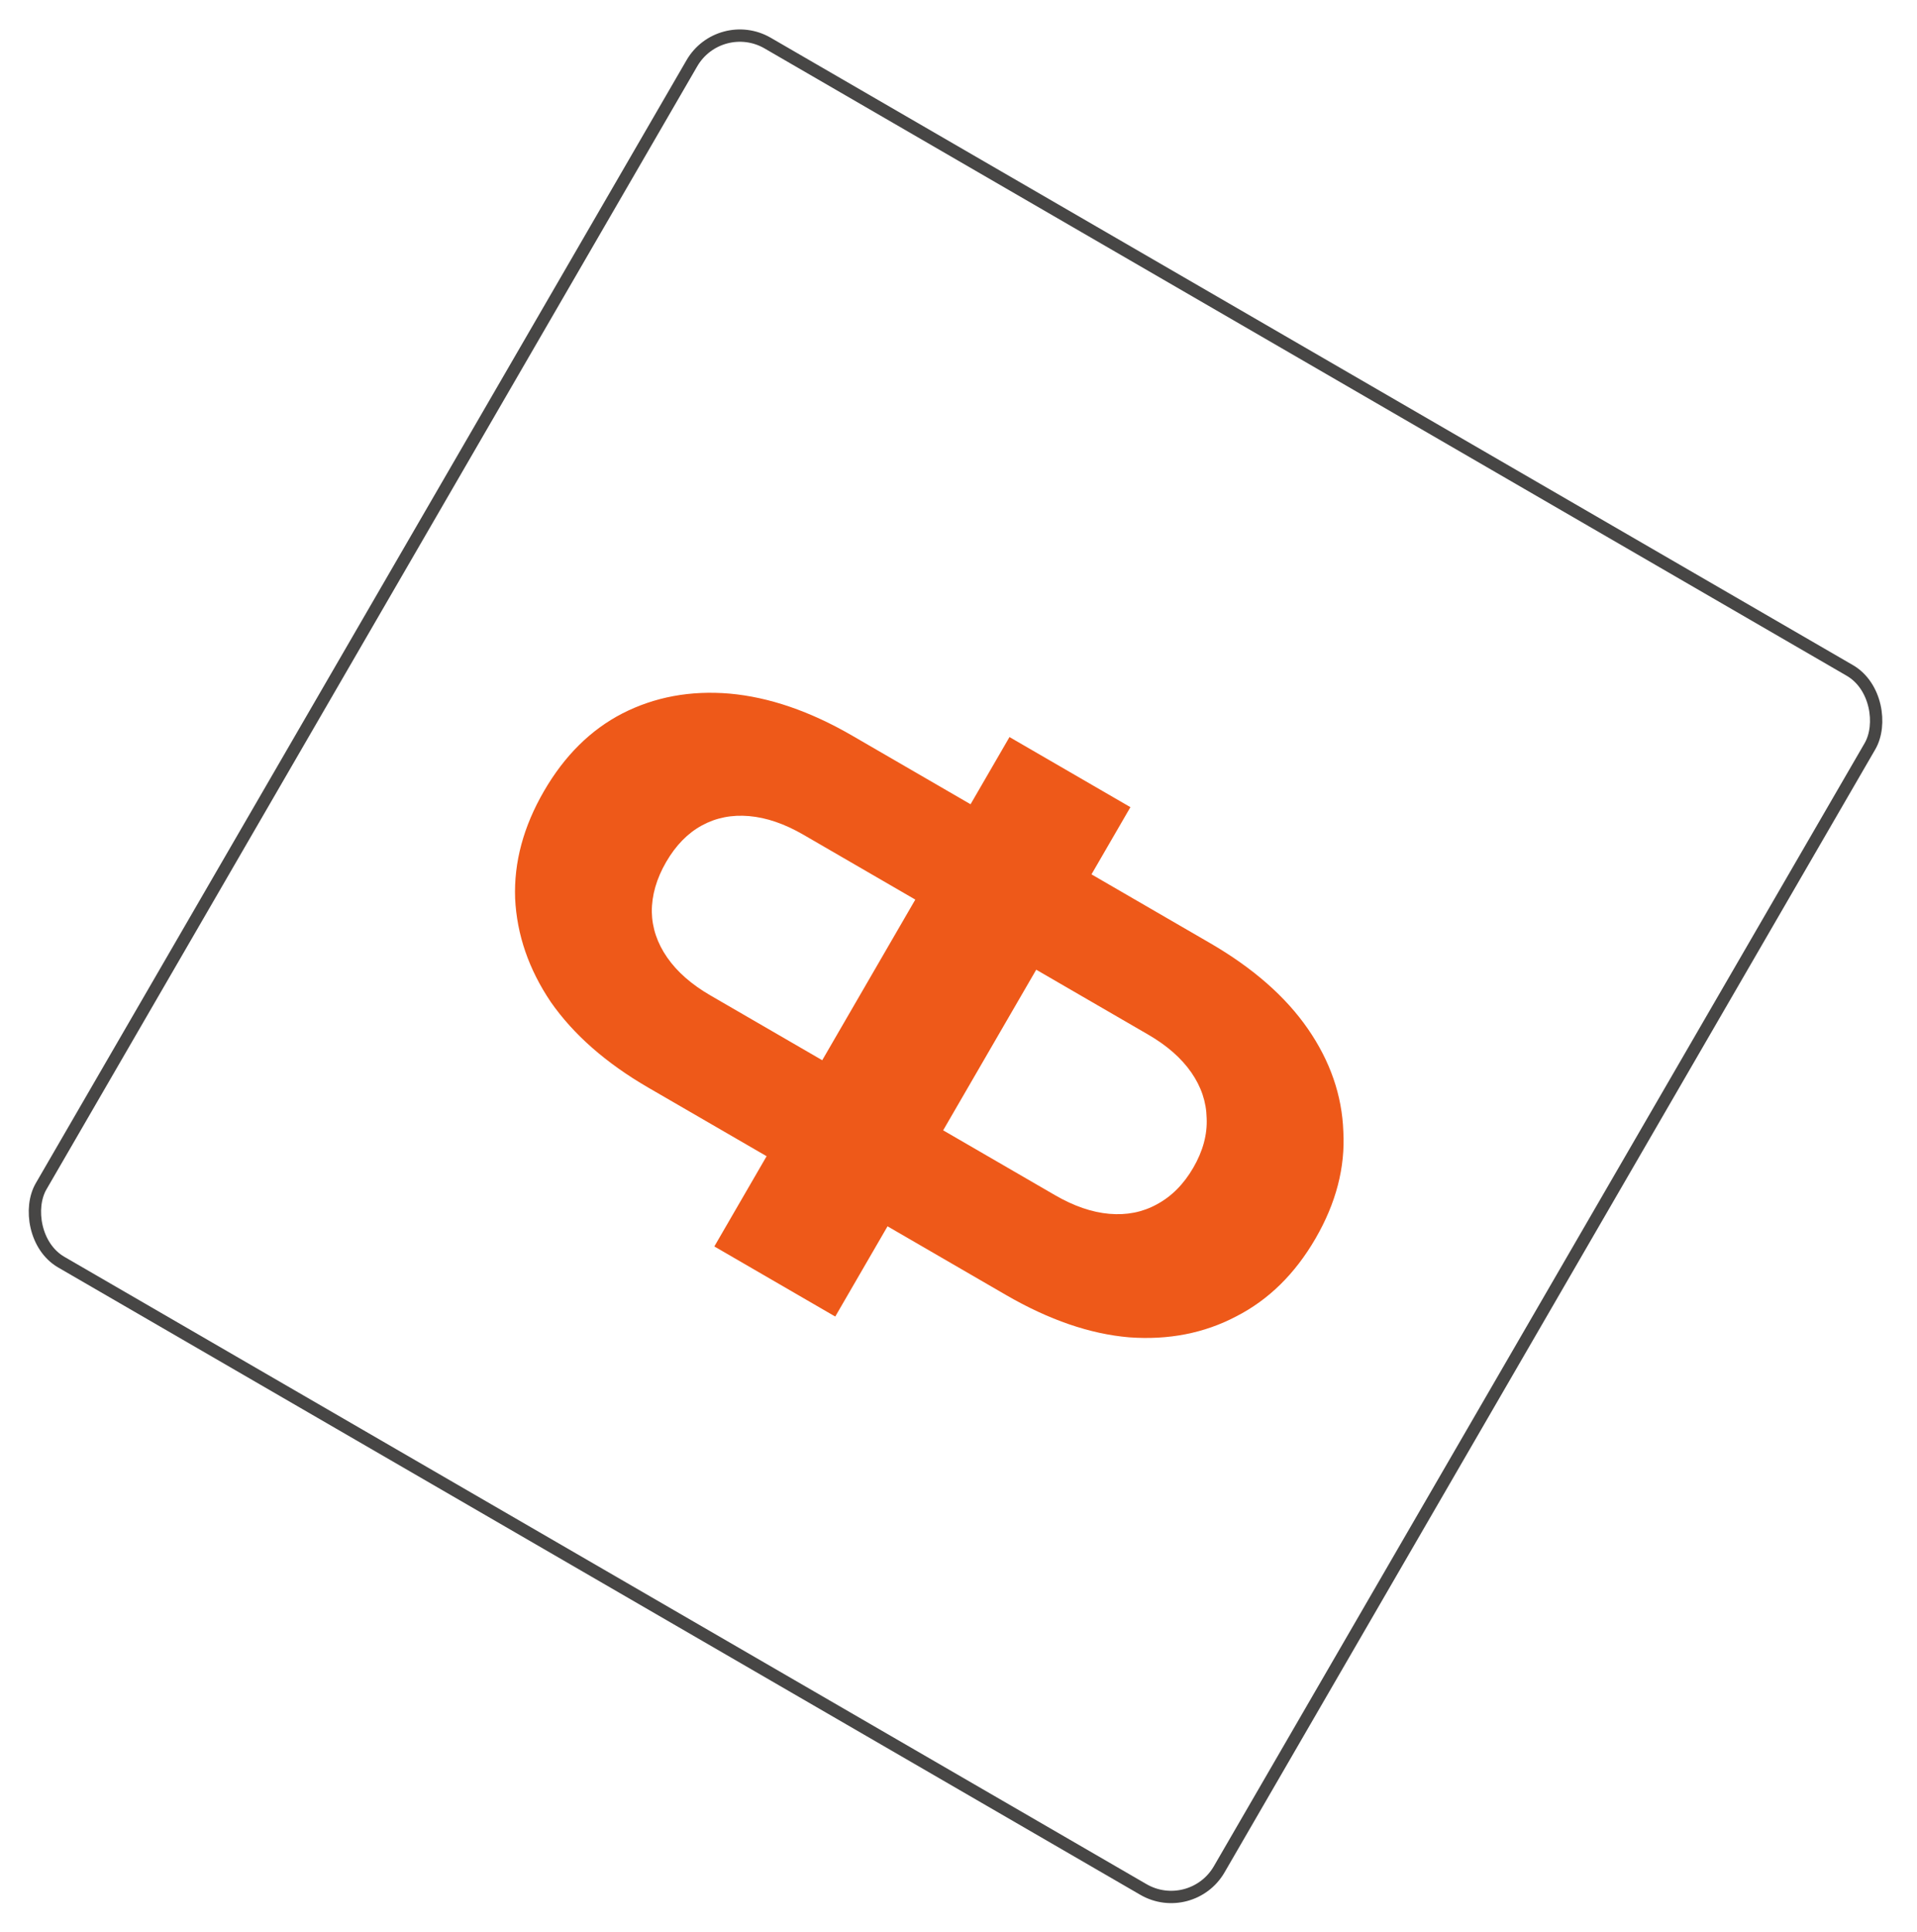
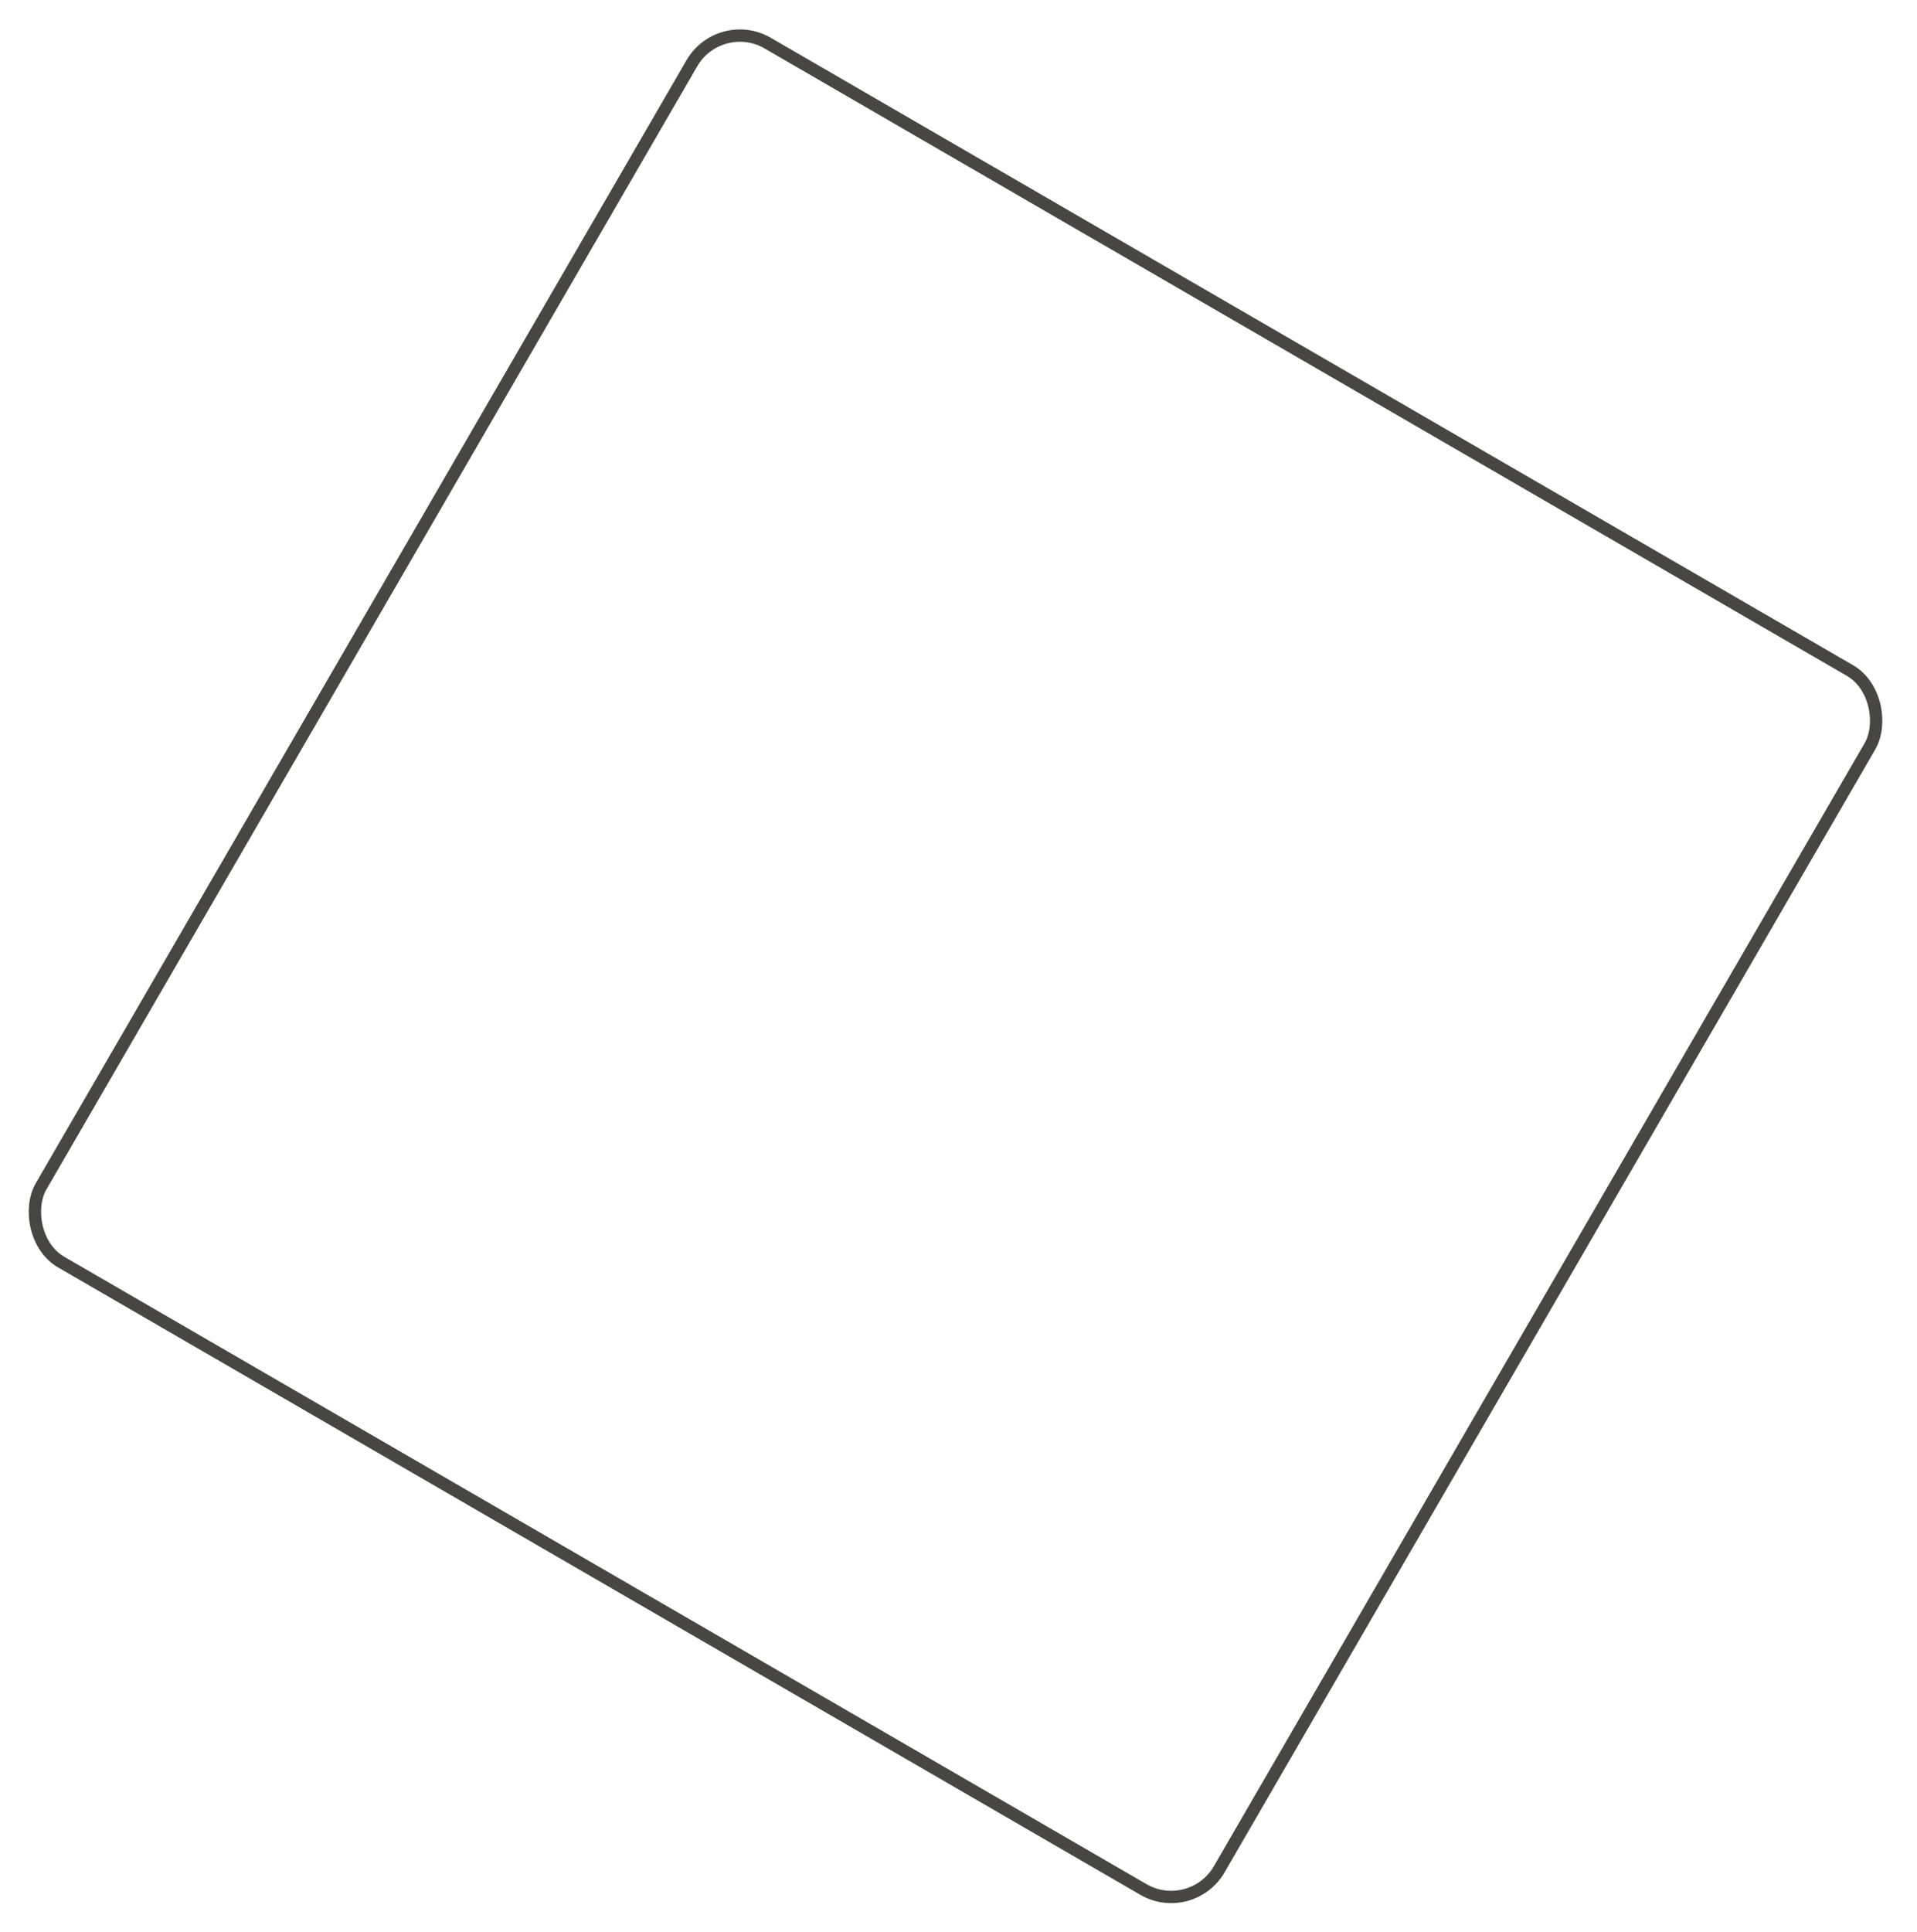
<svg xmlns="http://www.w3.org/2000/svg" width="132" height="133" viewBox="0 0 132 133" fill="none">
  <rect x="49.555" y="1.052" width="93.762" height="96.999" rx="3.819" transform="rotate(30.096 49.555 1.052)" stroke="#474645" stroke-width="0.849" />
-   <path d="M57.809 82.507L61.639 75.899L72.653 82.282C73.945 83.031 75.189 83.458 76.384 83.562C77.579 83.666 78.664 83.452 79.64 82.919C80.663 82.374 81.506 81.528 82.169 80.383C82.833 79.238 83.139 78.1 83.087 76.972C83.065 75.86 82.711 74.811 82.027 73.826C81.342 72.841 80.354 71.974 79.061 71.225L68.092 64.867L71.897 58.303L83.306 64.916C86.273 66.635 88.524 68.607 90.06 70.831C91.596 73.055 92.409 75.41 92.499 77.895C92.635 80.367 91.997 82.822 90.584 85.26C89.171 87.698 87.35 89.486 85.119 90.626C82.918 91.783 80.463 92.263 77.752 92.065C75.059 91.838 72.229 90.865 69.263 89.146L57.809 82.507ZM44.637 74.873C41.729 73.187 39.493 71.224 37.928 68.983C36.409 66.729 35.59 64.352 35.47 61.85C35.38 59.365 36.042 56.904 37.455 54.466C38.867 52.029 40.666 50.246 42.849 49.118C45.08 47.978 47.541 47.522 50.235 47.749C52.958 47.993 55.773 48.958 58.68 50.643L70.09 57.256L66.286 63.82L55.316 57.462C54.024 56.713 52.78 56.287 51.585 56.182C50.39 56.078 49.304 56.293 48.329 56.826C47.353 57.359 46.533 58.198 45.869 59.343C45.205 60.489 44.876 61.632 44.882 62.773C44.904 63.885 45.258 64.933 45.942 65.918C46.627 66.904 47.615 67.771 48.907 68.52L59.921 74.903L56.091 81.511L44.637 74.873ZM49.187 85.808L69.511 50.741L77.838 55.567L57.513 90.634L49.187 85.808Z" fill="#EE5919" />
</svg>